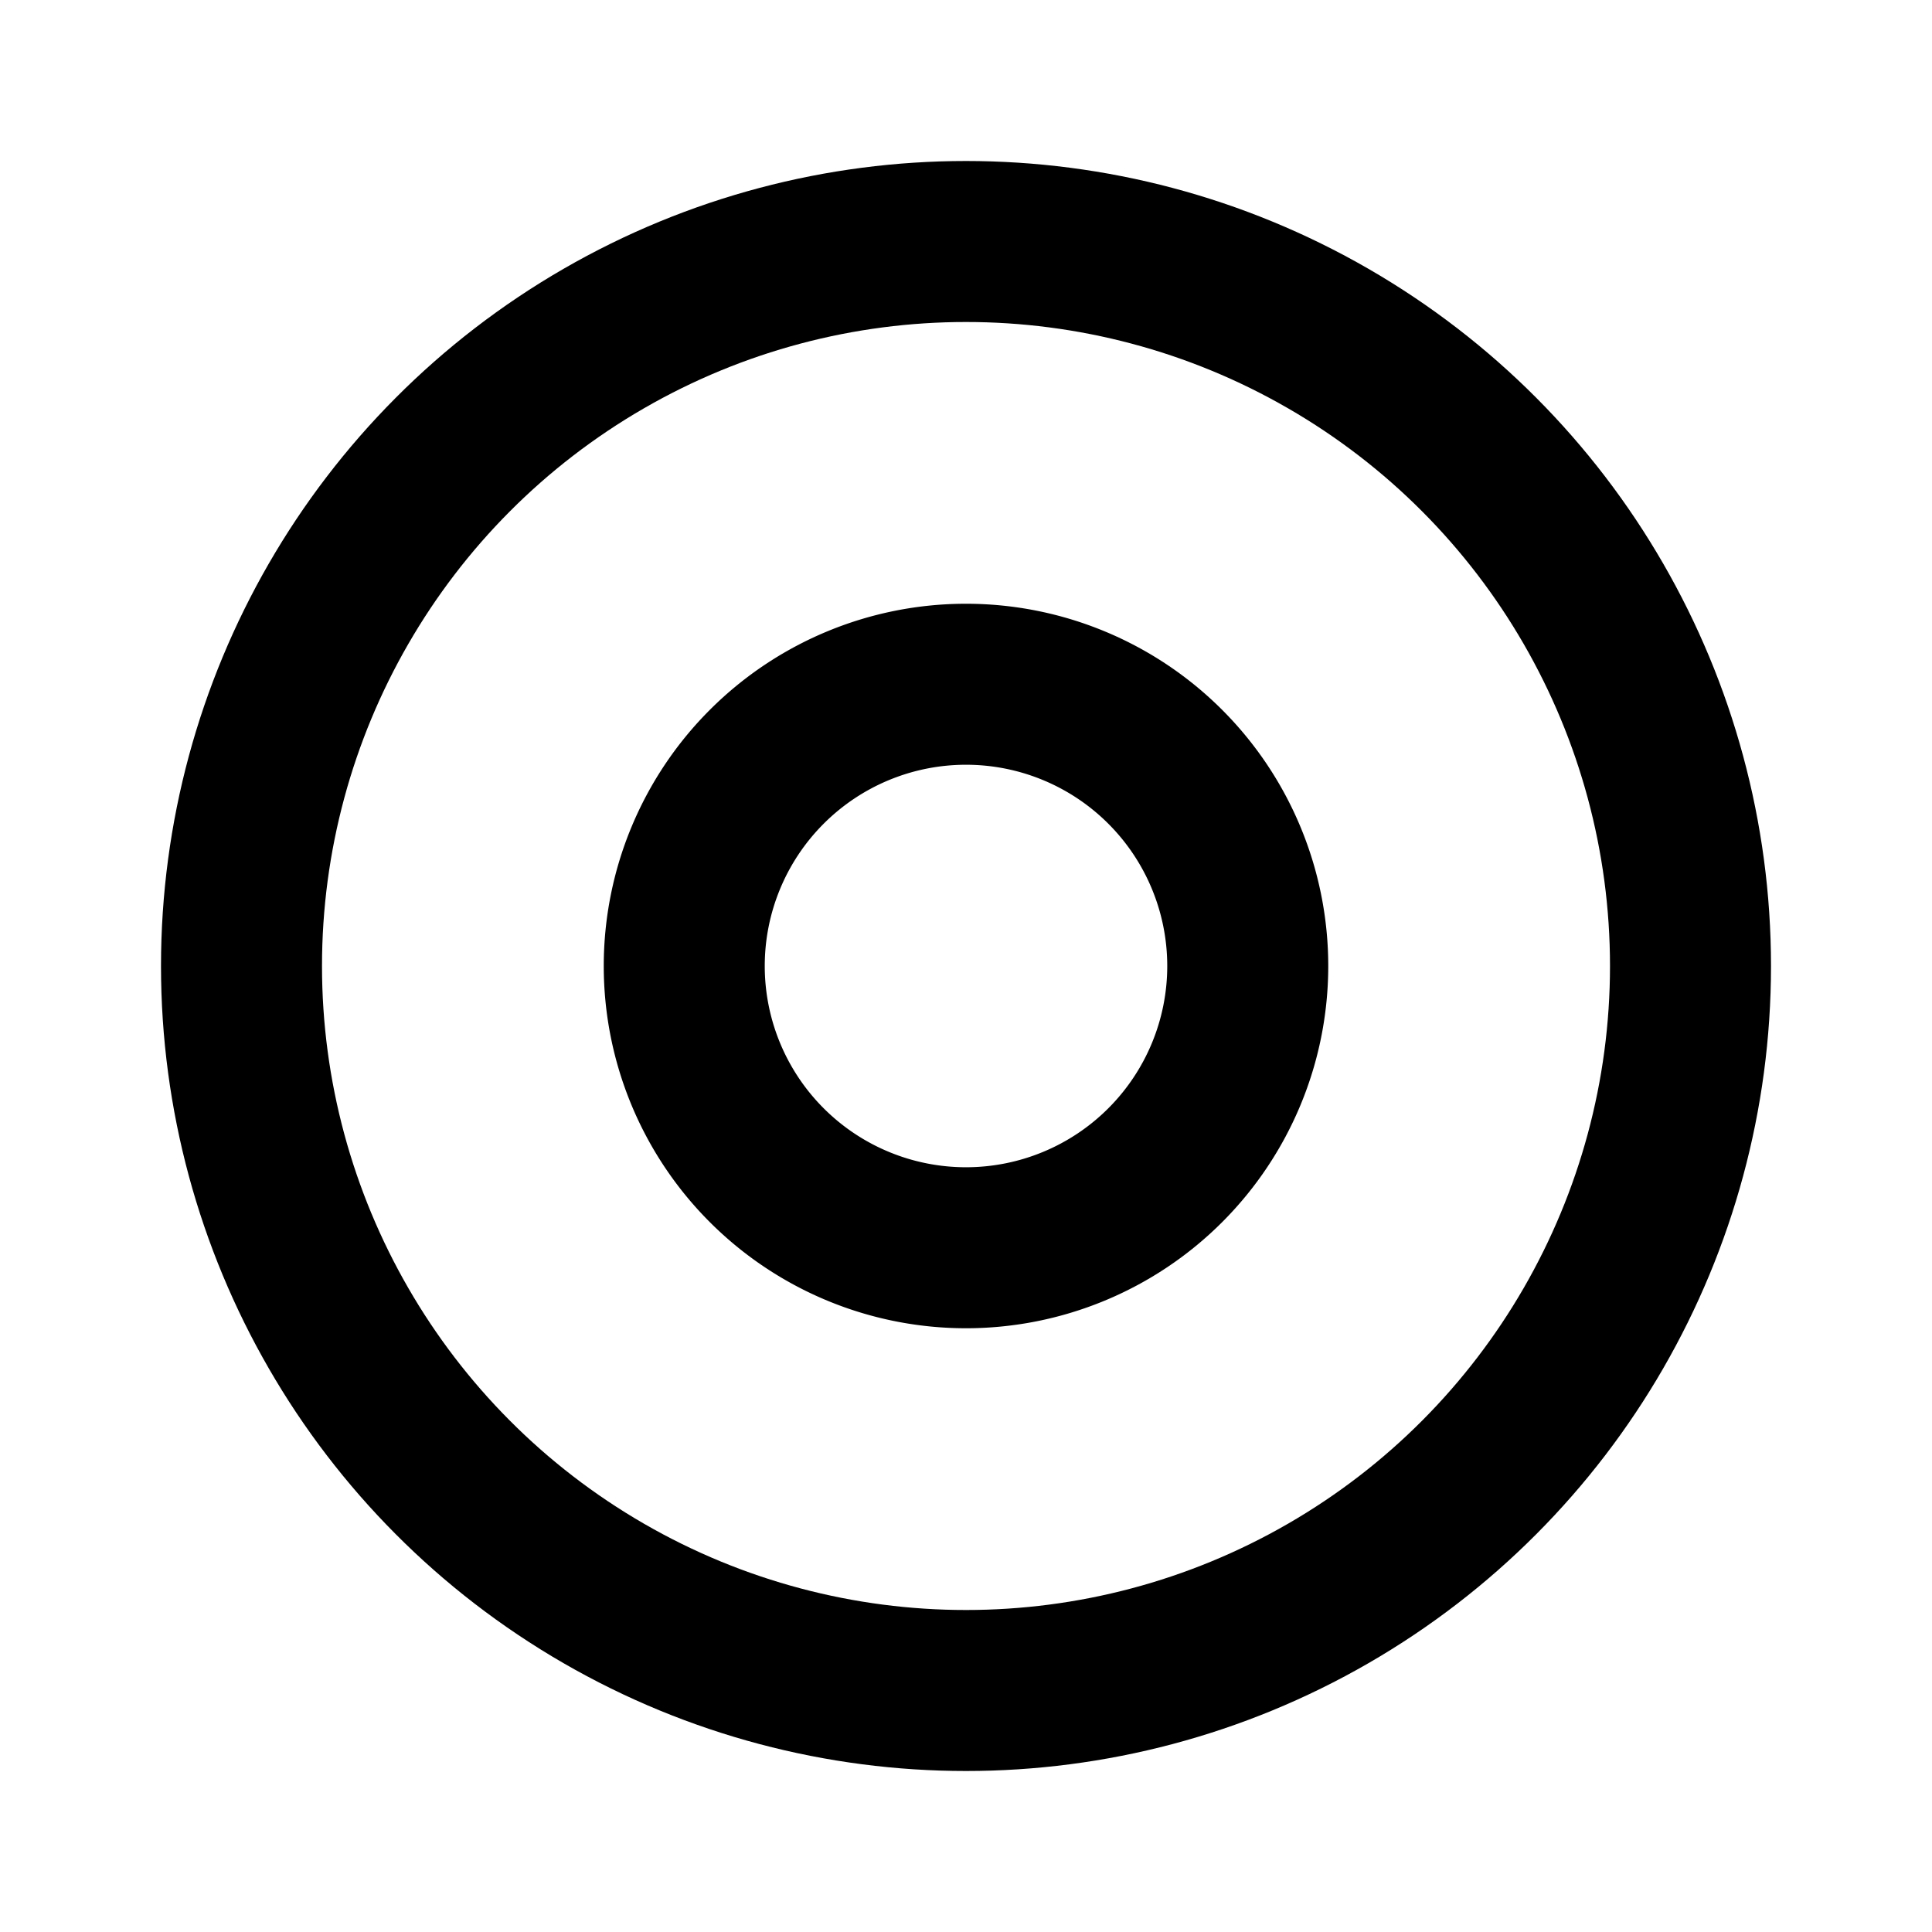
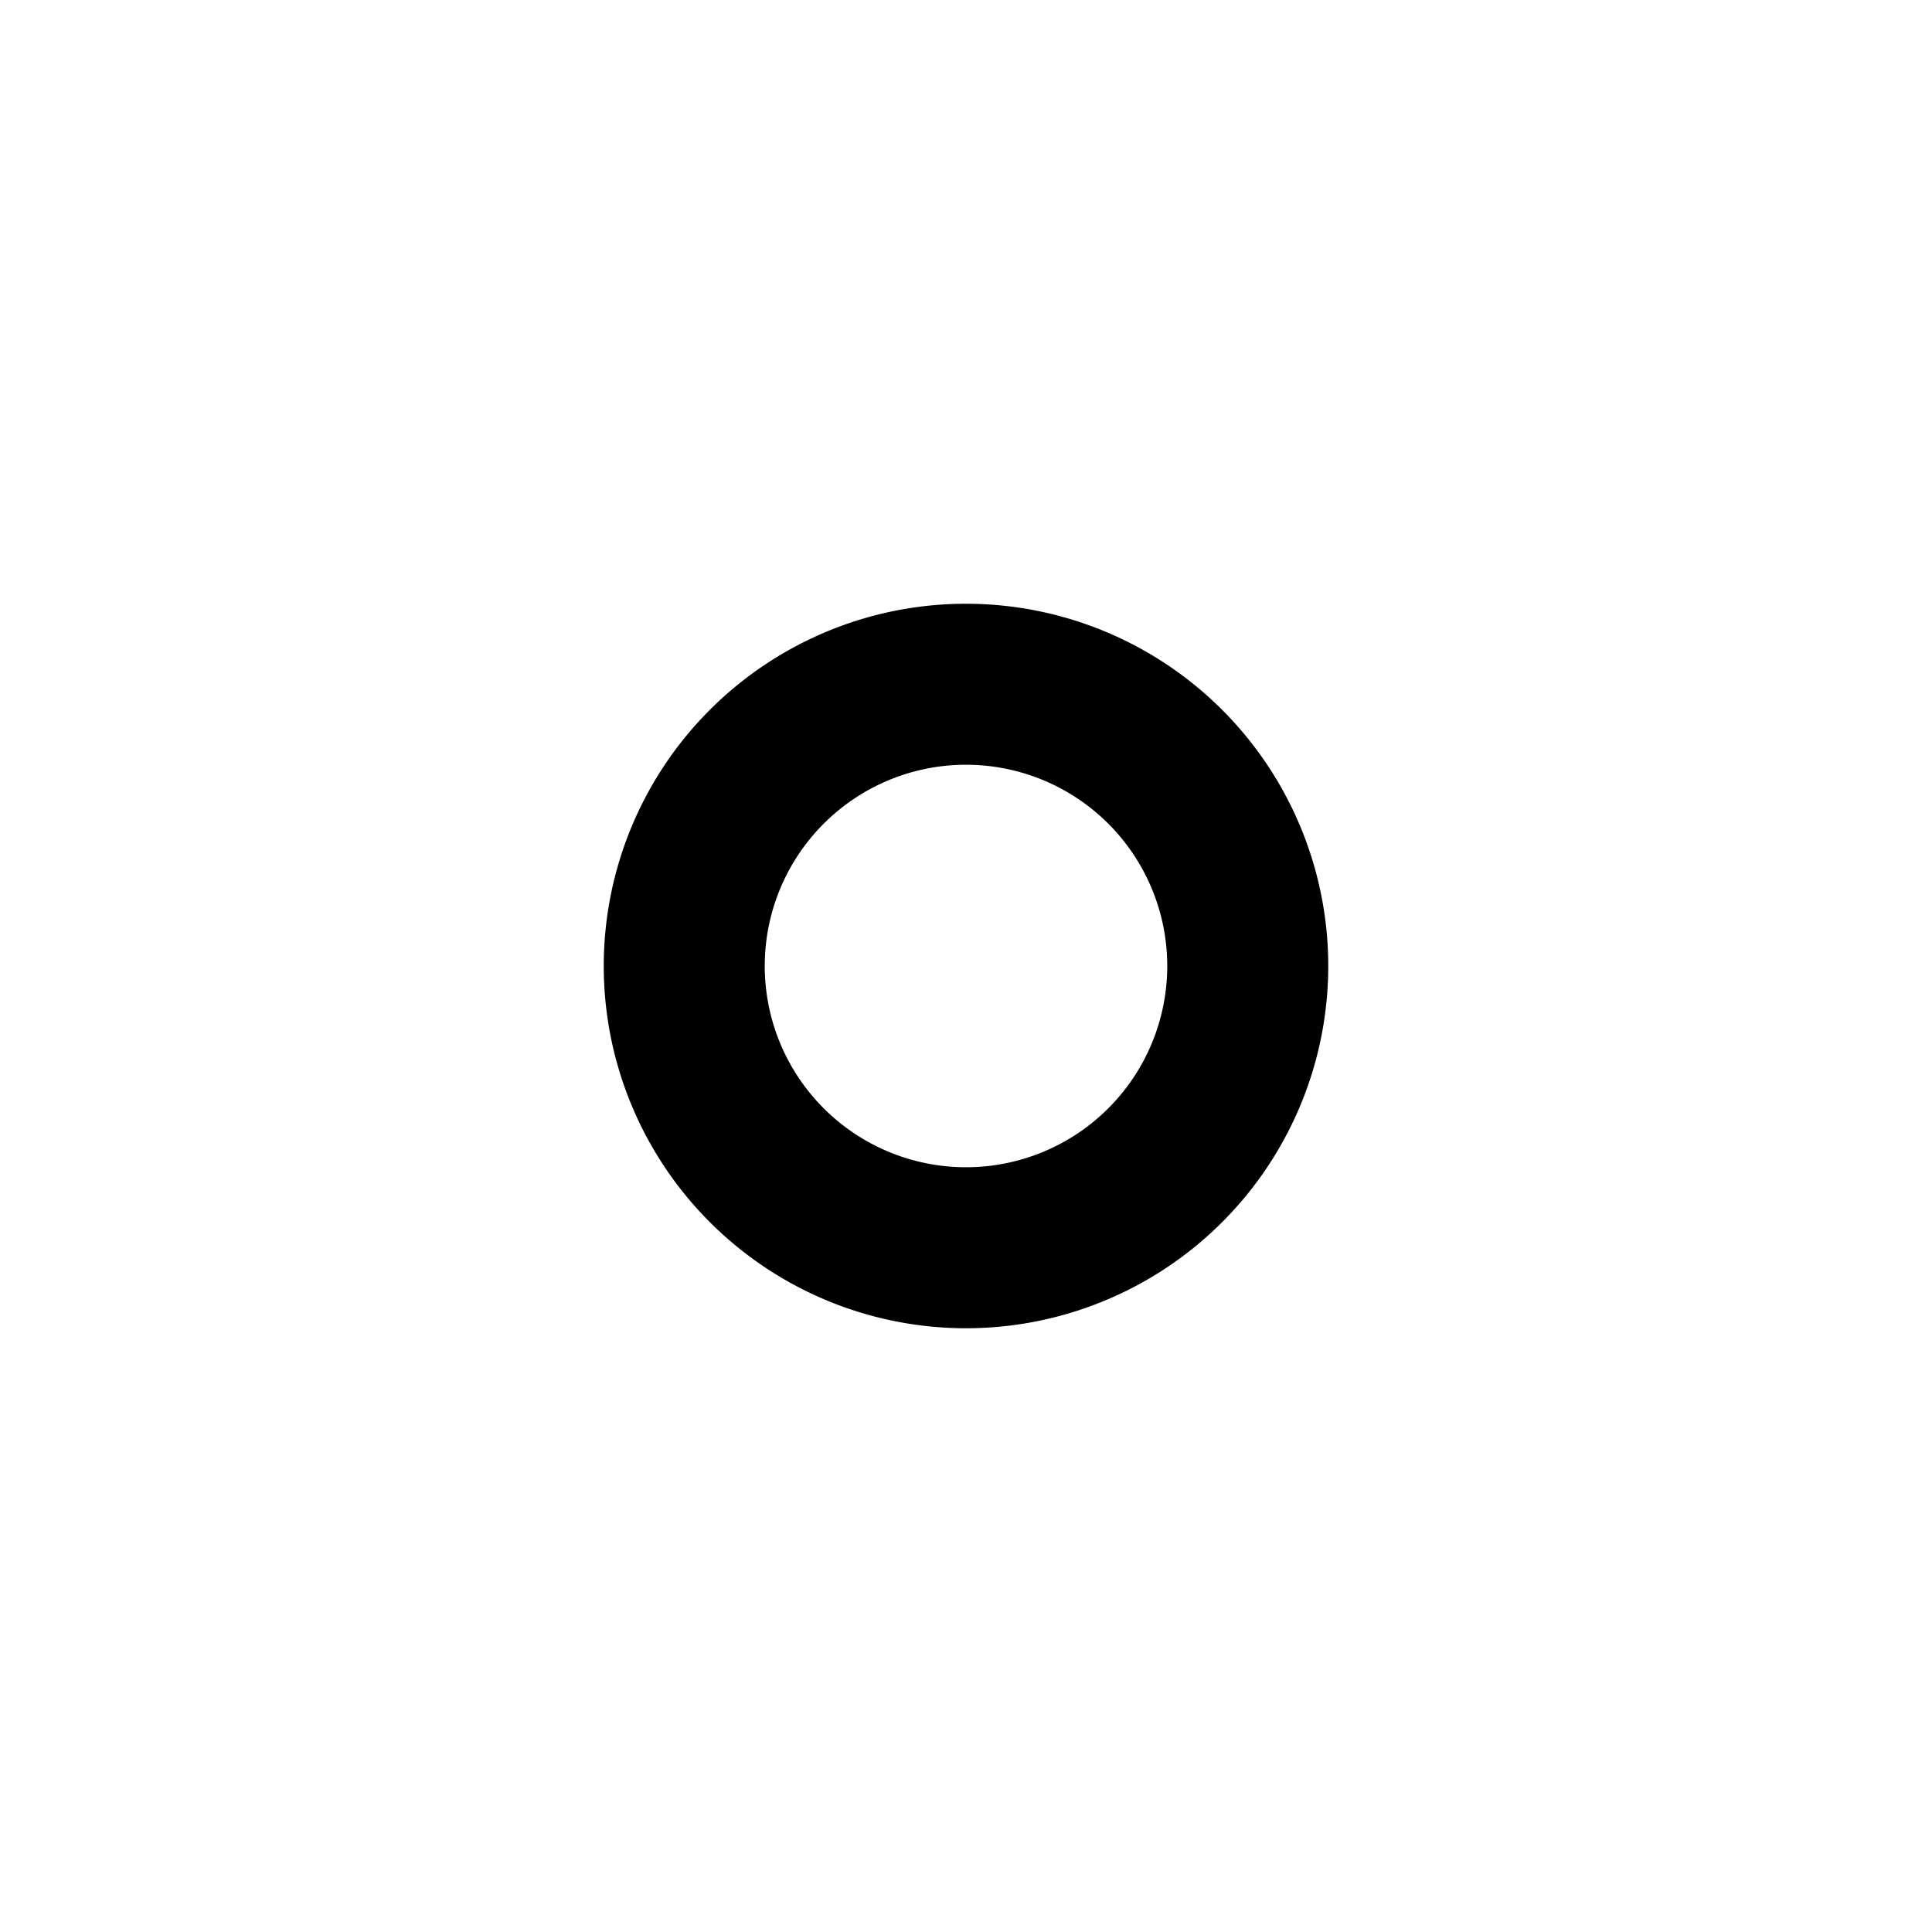
<svg xmlns="http://www.w3.org/2000/svg" width="24" height="24" fill="none">
-   <circle cx="12" cy="12" r="9" stroke="currentColor" stroke-width="2" />
  <path d="M15.5 12a3.5 3.5 0 1 1-7 0 3.5 3.5 0 0 1 7 0z" stroke="currentColor" stroke-width="2" />
</svg>